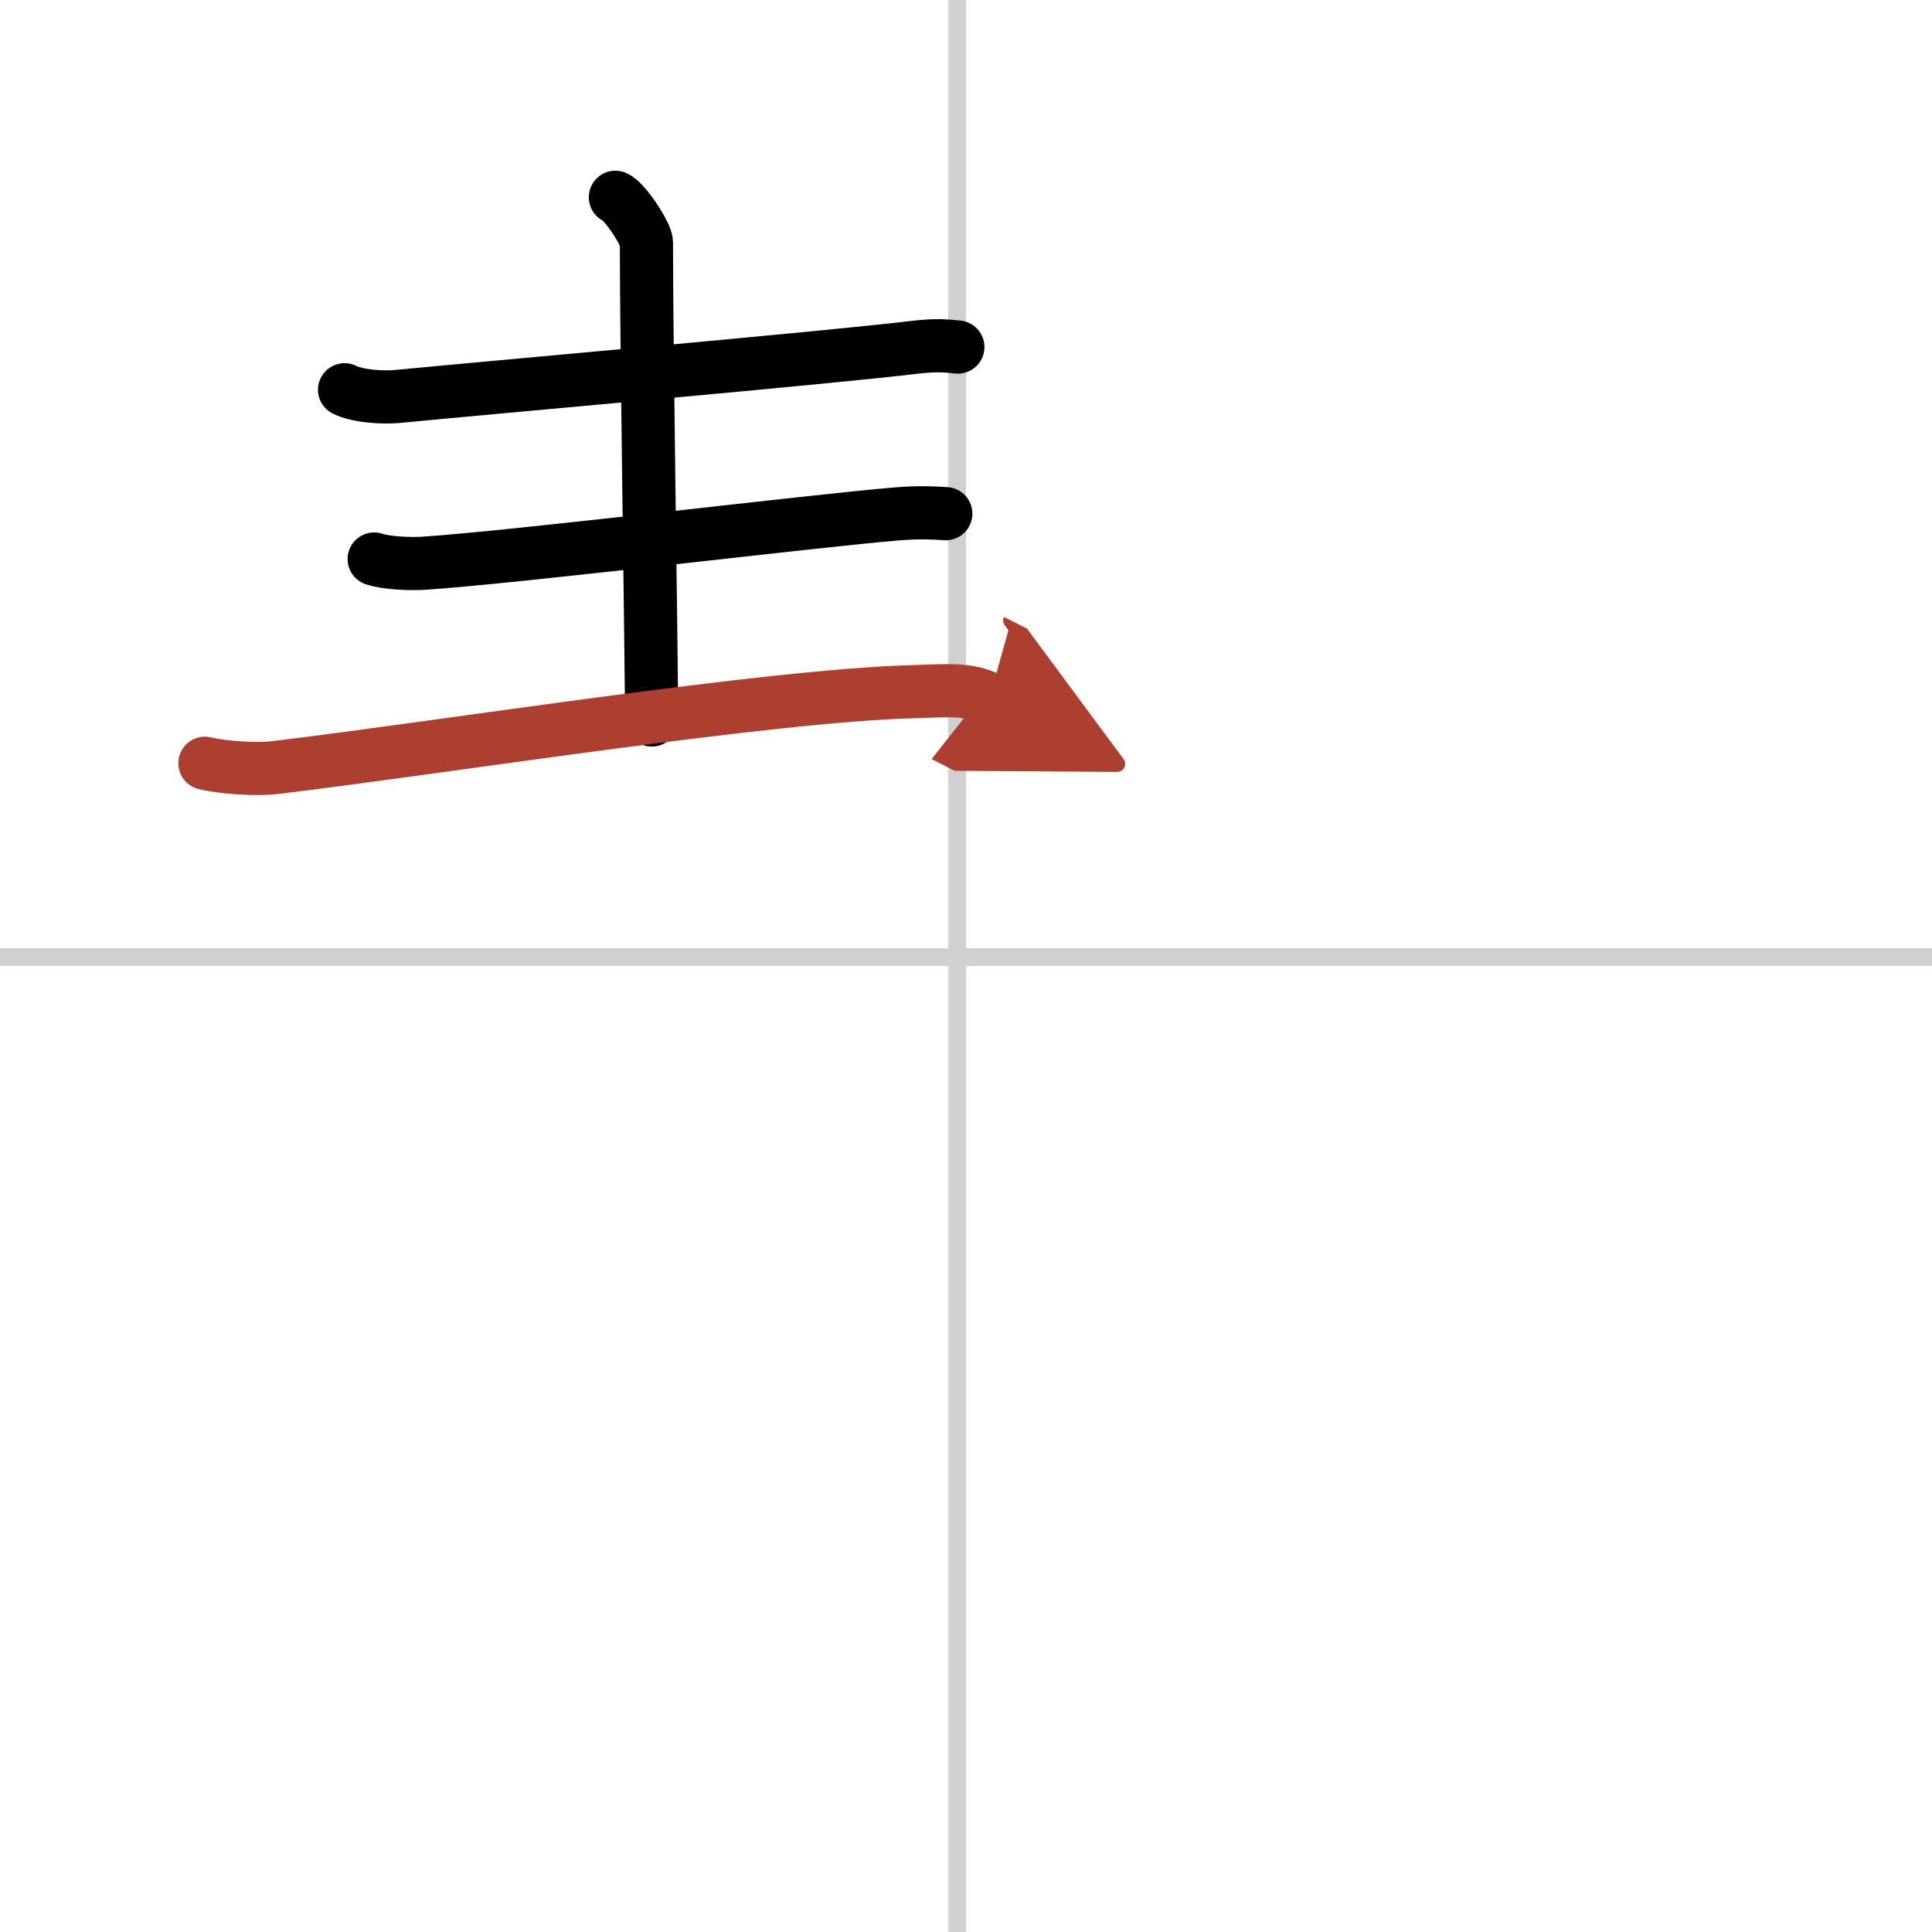
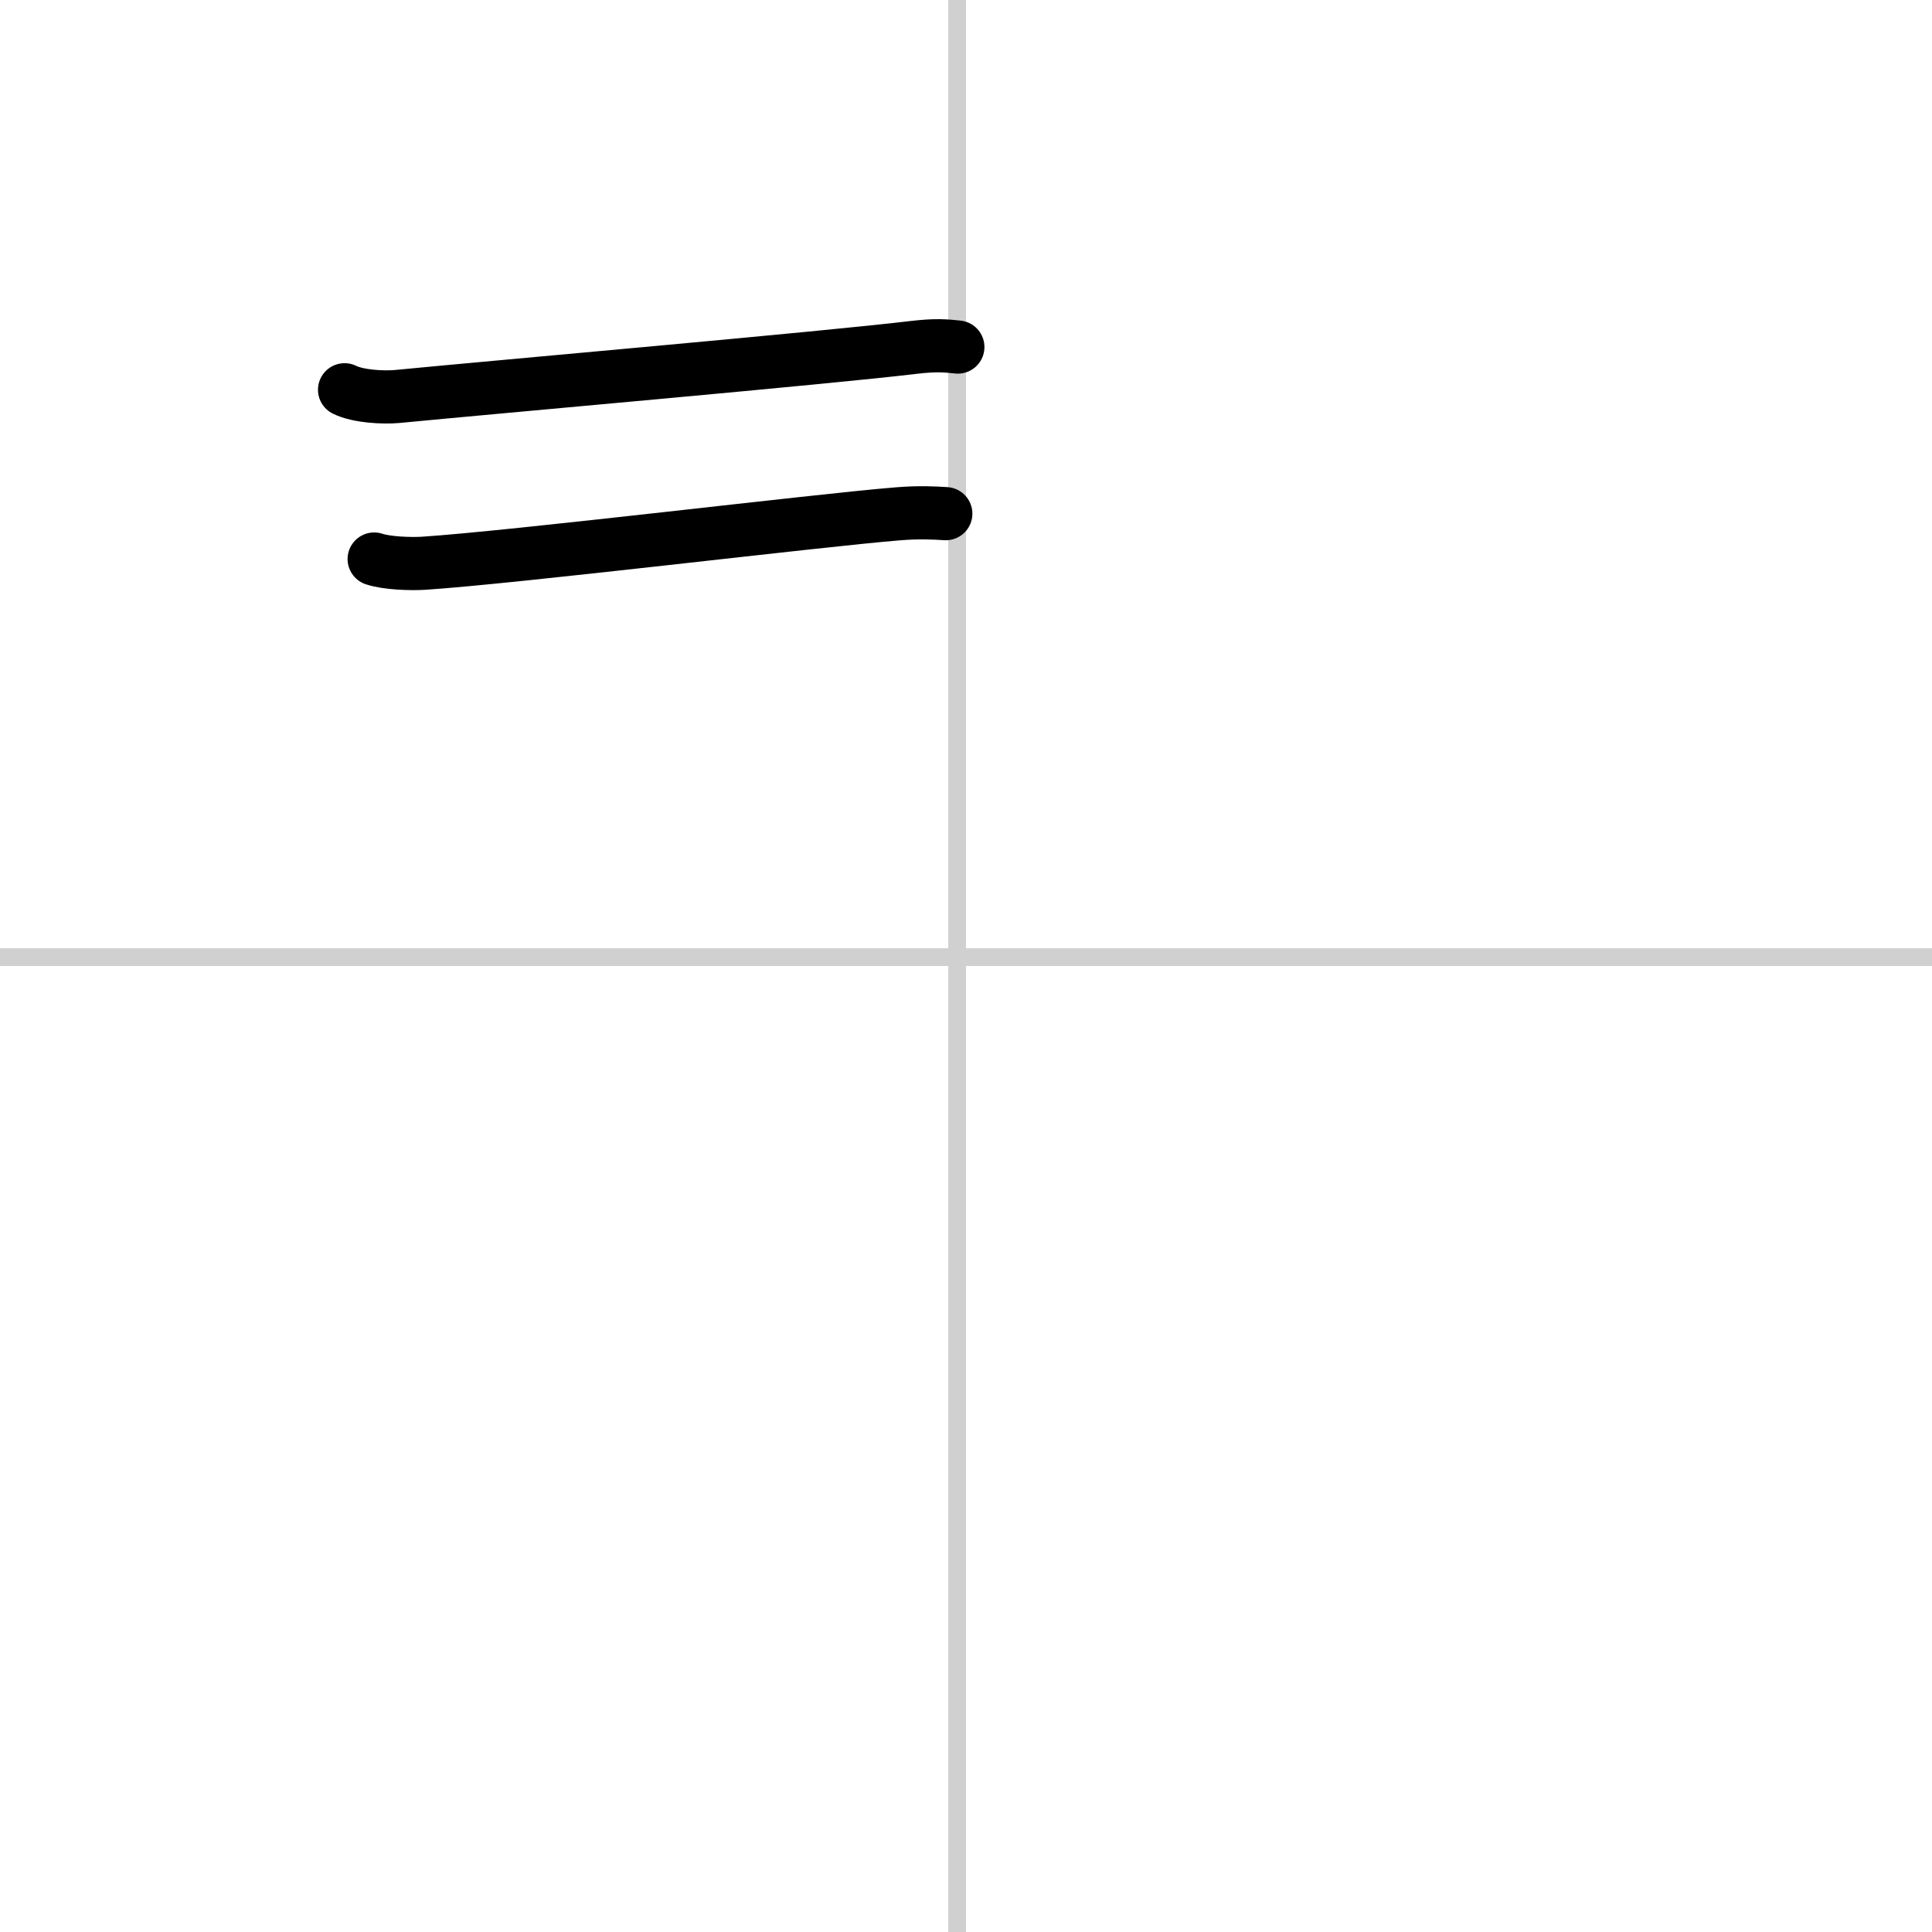
<svg xmlns="http://www.w3.org/2000/svg" width="400" height="400" viewBox="0 0 109 109">
  <defs>
    <marker id="a" markerWidth="4" orient="auto" refX="1" refY="5" viewBox="0 0 10 10">
      <polyline points="0 0 10 5 0 10 1 5" fill="#ad3f31" stroke="#ad3f31" />
    </marker>
  </defs>
  <g fill="none" stroke="#000" stroke-linecap="round" stroke-linejoin="round" stroke-width="3">
-     <rect width="100%" height="100%" fill="#fff" stroke="#fff" />
    <line x1="54" x2="54" y2="109" stroke="#d0d0d0" stroke-width="1" />
    <line x2="109" y1="54" y2="54" stroke="#d0d0d0" stroke-width="1" />
    <path d="m19.44 21.99c0.77 0.38 2.18 0.45 2.96 0.38 5.56-0.54 24.36-2.19 29.15-2.77 1.28-0.15 1.81-0.09 2.49-0.02" />
-     <path d="m34.72 11.13c0.53 0.21 1.75 2.09 1.75 2.54 0 5.58 0.25 21.12 0.3 26.95" />
    <path d="m21.11 31.54c0.72 0.24 2.04 0.28 2.76 0.24 5.2-0.34 22.3-2.43 26.78-2.79 1.2-0.1 2.08-0.05 2.71-0.01" />
-     <path d="m11.56 43.06c1.02 0.25 2.89 0.37 3.91 0.25 9.47-1.13 27.96-4.09 36.15-4.29 1.69-0.04 2.97-0.21 4.19 0.41" marker-end="url(#a)" stroke="#ad3f31" />
  </g>
</svg>